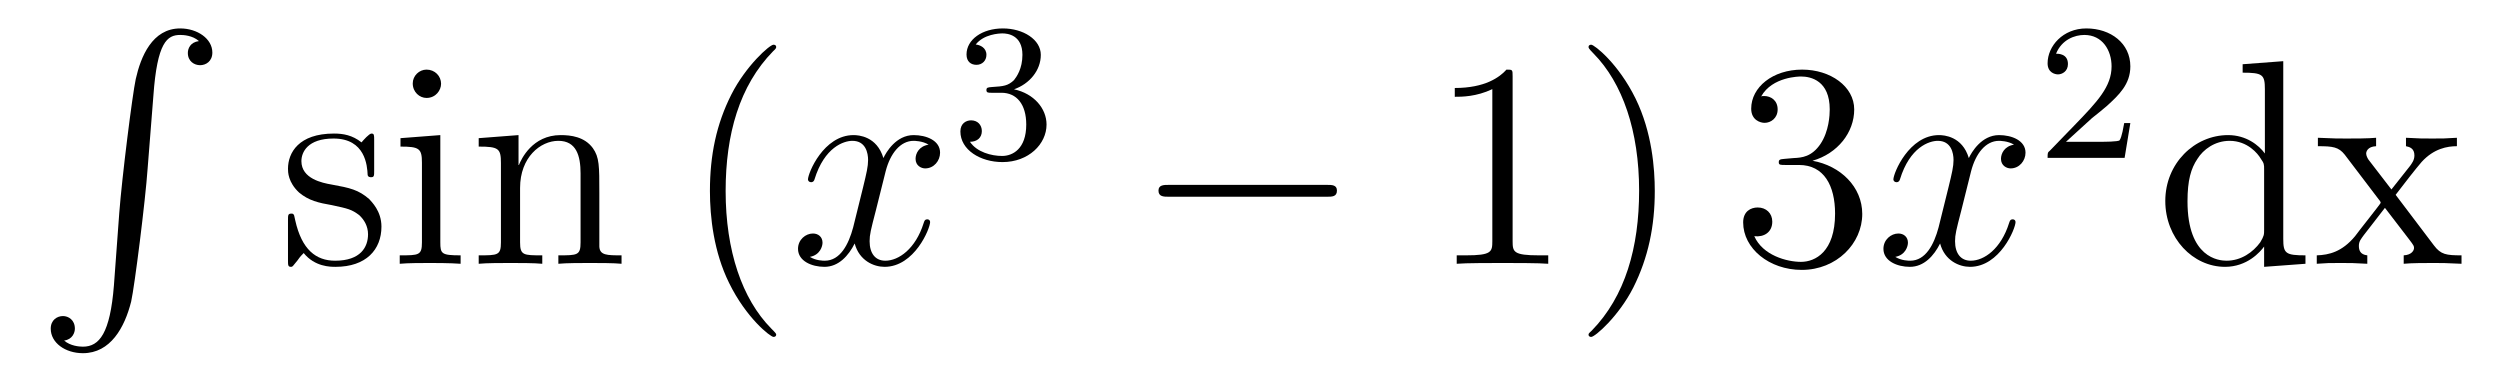
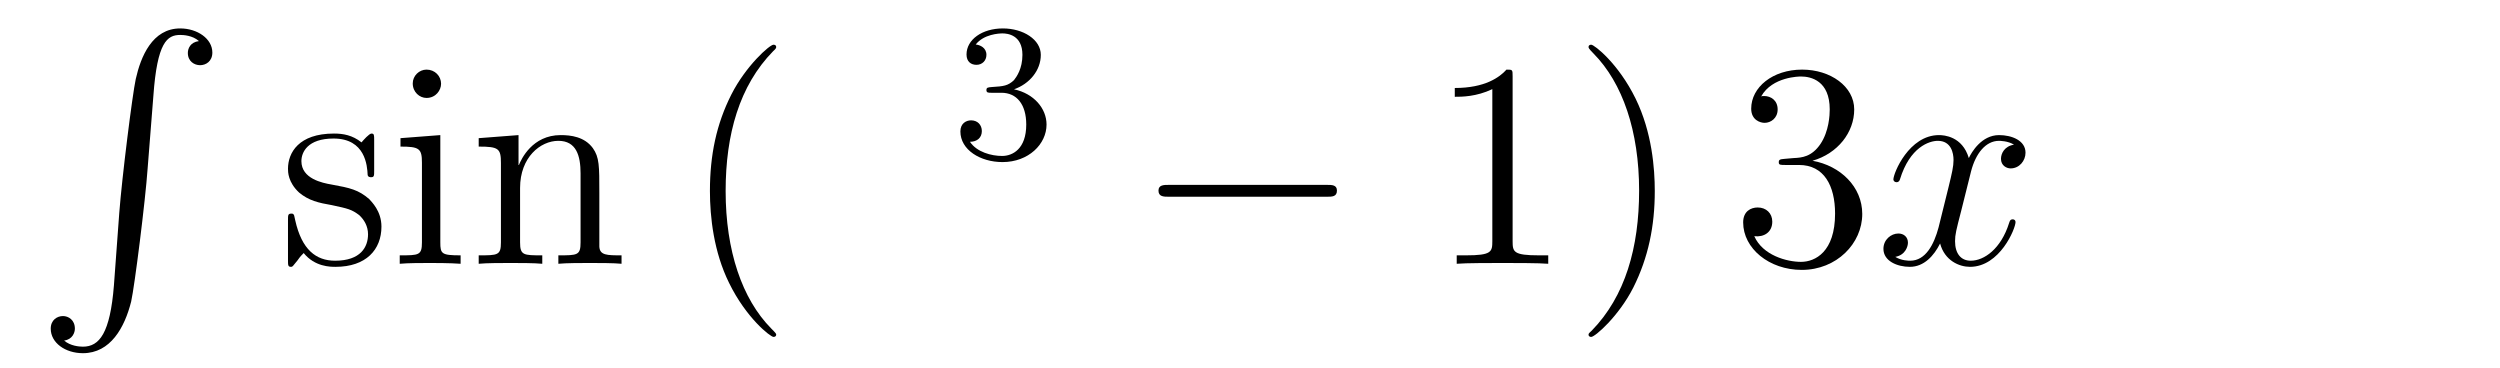
<svg xmlns="http://www.w3.org/2000/svg" height="15pt" version="1.1" viewBox="0 -15 102 15" width="102pt">
  <g id="page1">
    <g transform="matrix(1 0 0 1 -127 650)">
      <path d="M131.648 -653.355C131.492 -651.402 131.055 -650.856 130.383 -650.856C130.227 -650.856 129.867 -650.887 129.617 -651.105C129.961 -651.152 130.055 -651.434 130.055 -651.59C130.055 -651.949 129.789 -652.105 129.57 -652.105C129.336 -652.105 129.07 -651.949 129.07 -651.59C129.07 -651.012 129.664 -650.59 130.383 -650.59C131.508 -650.59 132.086 -651.637 132.352 -652.699C132.492 -653.324 132.93 -656.793 133.023 -658.121L133.258 -661.09C133.414 -663.277 133.82 -663.574 134.352 -663.574C134.477 -663.574 134.852 -663.559 135.117 -663.324C134.758 -663.277 134.664 -663.012 134.664 -662.84C134.664 -662.496 134.93 -662.34 135.164 -662.34S135.664 -662.496 135.664 -662.856C135.664 -663.418 135.055 -663.84 134.352 -663.84C133.211 -663.84 132.742 -662.684 132.539 -661.777C132.398 -661.121 131.977 -657.762 131.867 -656.324L131.648 -653.355ZM134.035 -663.84" fill-rule="evenodd" />
      <path d="M142.266 -659.285C142.266 -659.488 142.266 -659.551 142.156 -659.551C142.062 -659.551 141.828 -659.285 141.75 -659.191C141.375 -659.488 141 -659.551 140.625 -659.551C139.188 -659.551 138.75 -658.77 138.75 -658.113C138.75 -657.988 138.75 -657.566 139.203 -657.144C139.594 -656.816 140 -656.723 140.547 -656.629C141.203 -656.488 141.344 -656.457 141.656 -656.223C141.859 -656.035 142.016 -655.77 142.016 -655.441C142.016 -654.926 141.719 -654.363 140.672 -654.363C139.891 -654.363 139.313 -654.816 139.047 -656.004C139 -656.223 139 -656.223 138.984 -656.238C138.969 -656.285 138.922 -656.285 138.891 -656.285C138.75 -656.285 138.75 -656.223 138.75 -656.019V-654.395C138.75 -654.176 138.75 -654.113 138.875 -654.113C138.938 -654.113 138.938 -654.129 139.141 -654.379C139.203 -654.457 139.203 -654.488 139.391 -654.676C139.844 -654.113 140.484 -654.113 140.688 -654.113C141.938 -654.113 142.563 -654.816 142.563 -655.754C142.563 -656.394 142.156 -656.769 142.062 -656.879C141.625 -657.254 141.297 -657.332 140.516 -657.473C140.156 -657.535 139.297 -657.707 139.297 -658.426C139.297 -658.785 139.547 -659.348 140.609 -659.348C141.906 -659.348 141.984 -658.238 142 -657.863C142.016 -657.77 142.109 -657.77 142.141 -657.77C142.266 -657.77 142.266 -657.832 142.266 -658.035V-659.285ZM144.996 -661.582C144.996 -661.895 144.746 -662.16 144.402 -662.16C144.105 -662.16 143.84 -661.91 143.84 -661.598C143.84 -661.238 144.121 -661.004 144.402 -661.004C144.777 -661.004 144.996 -661.316 144.996 -661.582ZM143.34 -659.363V-659.019C144.105 -659.019 144.215 -658.941 144.215 -658.363V-655.113C144.215 -654.582 144.09 -654.582 143.309 -654.582V-654.238C143.652 -654.27 144.215 -654.27 144.559 -654.27C144.699 -654.27 145.387 -654.27 145.793 -654.238V-654.582C145.012 -654.582 144.965 -654.645 144.965 -655.113V-659.488L143.34 -659.363ZM151.453 -657.129C151.453 -658.238 151.453 -658.582 151.188 -658.957C150.844 -659.426 150.281 -659.488 149.875 -659.488C148.719 -659.488 148.266 -658.504 148.172 -658.269H148.156V-659.488L146.531 -659.363V-659.019C147.344 -659.019 147.438 -658.941 147.438 -658.348V-655.113C147.438 -654.582 147.312 -654.582 146.531 -654.582V-654.238C146.844 -654.27 147.484 -654.27 147.828 -654.27C148.172 -654.27 148.812 -654.27 149.125 -654.238V-654.582C148.359 -654.582 148.219 -654.582 148.219 -655.113V-657.332C148.219 -658.582 149.047 -659.254 149.781 -659.254C150.516 -659.254 150.687 -658.644 150.687 -657.926V-655.113C150.687 -654.582 150.563 -654.582 149.781 -654.582V-654.238C150.094 -654.27 150.734 -654.27 151.062 -654.27C151.406 -654.27 152.063 -654.27 152.359 -654.238V-654.582C151.766 -654.582 151.469 -654.582 151.453 -654.941V-657.129ZM152.633 -654.238" fill-rule="evenodd" />
      <path d="M158.668 -651.348C158.668 -651.379 158.668 -651.395 158.465 -651.598C157.277 -652.801 156.606 -654.77 156.606 -657.207C156.606 -659.52 157.168 -661.504 158.543 -662.91C158.668 -663.02 158.668 -663.051 158.668 -663.082C158.668 -663.16 158.605 -663.176 158.559 -663.176C158.402 -663.176 157.434 -662.316 156.84 -661.145C156.231 -659.941 155.965 -658.676 155.965 -657.207C155.965 -656.145 156.121 -654.723 156.746 -653.457C157.449 -652.02 158.434 -651.254 158.559 -651.254C158.605 -651.254 158.668 -651.27 158.668 -651.348ZM159.352 -654.238" fill-rule="evenodd" />
-       <path d="M164.887 -659.098C164.496 -659.035 164.355 -658.738 164.355 -658.52C164.355 -658.238 164.59 -658.129 164.746 -658.129C165.105 -658.129 165.355 -658.441 165.355 -658.77C165.355 -659.27 164.793 -659.488 164.277 -659.488C163.559 -659.488 163.152 -658.785 163.043 -658.551C162.777 -659.441 162.027 -659.488 161.824 -659.488C160.605 -659.488 159.965 -657.941 159.965 -657.676C159.965 -657.629 160.012 -657.566 160.09 -657.566C160.184 -657.566 160.215 -657.629 160.23 -657.676C160.637 -659.004 161.434 -659.254 161.777 -659.254C162.324 -659.254 162.418 -658.754 162.418 -658.473C162.418 -658.207 162.355 -657.941 162.215 -657.363L161.809 -655.723C161.621 -655.02 161.277 -654.363 160.652 -654.363C160.59 -654.363 160.293 -654.363 160.043 -654.519C160.465 -654.598 160.559 -654.957 160.559 -655.098C160.559 -655.332 160.387 -655.473 160.168 -655.473C159.871 -655.473 159.559 -655.223 159.559 -654.848C159.559 -654.348 160.121 -654.113 160.637 -654.113C161.215 -654.113 161.621 -654.566 161.871 -655.066C162.059 -654.363 162.652 -654.113 163.09 -654.113C164.309 -654.113 164.949 -655.676 164.949 -655.941C164.949 -656.004 164.902 -656.051 164.84 -656.051C164.73 -656.051 164.715 -655.988 164.684 -655.895C164.355 -654.848 163.668 -654.363 163.121 -654.363C162.715 -654.363 162.48 -654.66 162.48 -655.16C162.48 -655.426 162.527 -655.613 162.73 -656.394L163.137 -658.02C163.324 -658.738 163.731 -659.254 164.277 -659.254C164.293 -659.254 164.637 -659.254 164.887 -659.098ZM165.828 -654.238" fill-rule="evenodd" />
      <path d="M167.856 -661.215C168.48 -661.215 168.871 -660.746 168.871 -659.918C168.871 -658.918 168.309 -658.637 167.887 -658.637C167.449 -658.637 166.855 -658.793 166.574 -659.215C166.871 -659.215 167.059 -659.387 167.059 -659.652C167.059 -659.902 166.887 -660.09 166.621 -660.09C166.418 -660.09 166.184 -659.965 166.184 -659.637C166.184 -658.887 166.996 -658.387 167.902 -658.387C168.965 -658.387 169.699 -659.121 169.699 -659.918C169.699 -660.574 169.184 -661.184 168.371 -661.356C168.996 -661.574 169.465 -662.121 169.465 -662.762C169.465 -663.387 168.746 -663.84 167.918 -663.84C167.074 -663.84 166.434 -663.387 166.434 -662.777C166.434 -662.481 166.621 -662.355 166.84 -662.355C167.074 -662.355 167.246 -662.527 167.246 -662.762C167.246 -663.059 166.98 -663.168 166.809 -663.184C167.137 -663.606 167.762 -663.637 167.902 -663.637C168.105 -663.637 168.715 -663.574 168.715 -662.762C168.715 -662.199 168.48 -661.871 168.371 -661.731C168.121 -661.496 167.949 -661.48 167.465 -661.449C167.309 -661.434 167.246 -661.434 167.246 -661.324C167.246 -661.215 167.324 -661.215 167.449 -661.215H167.856ZM170.039 -658.559" fill-rule="evenodd" />
      <path d="M181.141 -656.973C181.344 -656.973 181.547 -656.973 181.547 -657.223C181.547 -657.457 181.344 -657.457 181.141 -657.457H174.687C174.484 -657.457 174.266 -657.457 174.266 -657.223C174.266 -656.973 174.484 -656.973 174.687 -656.973H181.141ZM182.52 -654.238" fill-rule="evenodd" />
      <path d="M188.715 -661.879C188.715 -662.16 188.715 -662.16 188.465 -662.16C188.184 -661.848 187.59 -661.41 186.355 -661.41V-661.051C186.637 -661.051 187.23 -661.051 187.887 -661.363V-655.16C187.887 -654.723 187.855 -654.582 186.809 -654.582H186.434V-654.238C186.762 -654.27 187.918 -654.27 188.309 -654.27C188.699 -654.27 189.84 -654.27 190.168 -654.238V-654.582H189.793C188.746 -654.582 188.715 -654.723 188.715 -655.16V-661.879ZM194.515 -657.207C194.515 -658.113 194.406 -659.598 193.734 -660.973C193.031 -662.41 192.047 -663.176 191.922 -663.176C191.875 -663.176 191.813 -663.16 191.813 -663.082C191.813 -663.051 191.813 -663.02 192.016 -662.816C193.204 -661.613 193.876 -659.645 193.876 -657.223C193.876 -654.91 193.313 -652.91 191.937 -651.504C191.813 -651.395 191.813 -651.379 191.813 -651.348C191.813 -651.27 191.875 -651.254 191.922 -651.254C192.078 -651.254 193.046 -652.098 193.64 -653.27C194.25 -654.488 194.515 -655.77 194.515 -657.207ZM195.715 -654.238" fill-rule="evenodd" />
      <path d="M199.824 -658.52C199.621 -658.504 199.574 -658.488 199.574 -658.379C199.574 -658.269 199.637 -658.269 199.855 -658.269H200.402C201.418 -658.269 201.871 -657.426 201.871 -656.285C201.871 -654.723 201.059 -654.316 200.48 -654.316C199.902 -654.316 198.918 -654.582 198.575 -655.363C198.965 -655.316 199.309 -655.52 199.309 -655.957C199.309 -656.301 199.058 -656.535 198.715 -656.535C198.433 -656.535 198.121 -656.379 198.121 -655.926C198.121 -654.863 199.183 -653.988 200.512 -653.988C201.934 -653.988 202.98 -655.066 202.98 -656.27C202.98 -657.379 202.09 -658.238 200.95 -658.441C201.98 -658.738 202.652 -659.598 202.652 -660.535C202.652 -661.473 201.684 -662.16 200.527 -662.16C199.325 -662.16 198.449 -661.441 198.449 -660.566C198.449 -660.098 198.824 -659.988 198.996 -659.988C199.246 -659.988 199.528 -660.176 199.528 -660.535C199.528 -660.91 199.246 -661.082 198.98 -661.082C198.918 -661.082 198.887 -661.082 198.856 -661.066C199.309 -661.879 200.434 -661.879 200.48 -661.879C200.887 -661.879 201.653 -661.707 201.653 -660.535C201.653 -660.301 201.622 -659.645 201.277 -659.129C200.918 -658.598 200.512 -658.566 200.184 -658.551L199.824 -658.52ZM203.515 -654.238" fill-rule="evenodd" />
      <path d="M209.172 -659.098C208.781 -659.035 208.64 -658.738 208.64 -658.52C208.64 -658.238 208.876 -658.129 209.032 -658.129C209.39 -658.129 209.641 -658.441 209.641 -658.77C209.641 -659.27 209.078 -659.488 208.562 -659.488C207.844 -659.488 207.438 -658.785 207.328 -658.551C207.062 -659.441 206.312 -659.488 206.11 -659.488C204.89 -659.488 204.25 -657.941 204.25 -657.676C204.25 -657.629 204.296 -657.566 204.376 -657.566C204.469 -657.566 204.5 -657.629 204.516 -657.676C204.922 -659.004 205.718 -659.254 206.063 -659.254C206.609 -659.254 206.704 -658.754 206.704 -658.473C206.704 -658.207 206.641 -657.941 206.5 -657.363L206.094 -655.723C205.907 -655.02 205.562 -654.363 204.937 -654.363C204.875 -654.363 204.578 -654.363 204.328 -654.519C204.75 -654.598 204.844 -654.957 204.844 -655.098C204.844 -655.332 204.672 -655.473 204.454 -655.473C204.156 -655.473 203.844 -655.223 203.844 -654.848C203.844 -654.348 204.407 -654.113 204.922 -654.113C205.5 -654.113 205.907 -654.566 206.156 -655.066C206.344 -654.363 206.938 -654.113 207.376 -654.113C208.594 -654.113 209.234 -655.676 209.234 -655.941C209.234 -656.004 209.188 -656.051 209.125 -656.051C209.016 -656.051 209 -655.988 208.969 -655.895C208.64 -654.848 207.953 -654.363 207.407 -654.363C207 -654.363 206.766 -654.66 206.766 -655.16C206.766 -655.426 206.813 -655.613 207.016 -656.394L207.422 -658.02C207.61 -658.738 208.015 -659.254 208.562 -659.254C208.578 -659.254 208.922 -659.254 209.172 -659.098ZM210.113 -654.238" fill-rule="evenodd" />
-       <path d="M212.356 -660.184C212.496 -660.293 212.825 -660.559 212.95 -660.668C213.449 -661.121 213.918 -661.559 213.918 -662.293C213.918 -663.231 213.121 -663.84 212.122 -663.84C211.168 -663.84 210.542 -663.121 210.542 -662.418C210.542 -662.027 210.856 -661.965 210.965 -661.965C211.136 -661.965 211.372 -662.09 211.372 -662.387C211.372 -662.809 210.98 -662.809 210.887 -662.809C211.121 -663.387 211.652 -663.574 212.042 -663.574C212.777 -663.574 213.152 -662.949 213.152 -662.293C213.152 -661.465 212.574 -660.855 211.637 -659.887L210.637 -658.855C210.542 -658.777 210.542 -658.762 210.542 -658.559H213.684L213.918 -659.98H213.668C213.637 -659.824 213.575 -659.418 213.48 -659.277C213.433 -659.215 212.825 -659.215 212.699 -659.215H211.292L212.356 -660.184ZM214.32 -658.559" fill-rule="evenodd" />
-       <path d="M218.5 -662.379V-662.035C219.312 -662.035 219.407 -661.957 219.407 -661.363V-658.738C219.156 -659.082 218.641 -659.488 217.907 -659.488C216.532 -659.488 215.344 -658.332 215.344 -656.801C215.344 -655.285 216.469 -654.113 217.781 -654.113C218.688 -654.113 219.218 -654.723 219.376 -654.941V-654.113L221.063 -654.238V-654.582C220.25 -654.582 220.157 -654.66 220.157 -655.254V-662.504L218.5 -662.379ZM219.376 -655.629C219.376 -655.426 219.376 -655.379 219.218 -655.113C218.922 -654.707 218.437 -654.363 217.843 -654.363C217.531 -654.363 216.25 -654.473 216.25 -656.785C216.25 -657.645 216.391 -658.129 216.656 -658.52C216.89 -658.895 217.36 -659.254 217.969 -659.254C218.704 -659.254 219.125 -658.723 219.234 -658.535C219.376 -658.332 219.376 -658.301 219.376 -658.082V-655.629ZM224.742 -657.051C225.086 -657.504 225.586 -658.145 225.805 -658.395C226.304 -658.941 226.852 -659.035 227.242 -659.035V-659.379C226.727 -659.348 226.696 -659.348 226.242 -659.348C225.79 -659.348 225.758 -659.348 225.164 -659.379V-659.035C225.32 -659.004 225.508 -658.941 225.508 -658.66C225.508 -658.457 225.398 -658.332 225.336 -658.238L224.57 -657.27L223.633 -658.488C223.602 -658.535 223.54 -658.644 223.54 -658.738C223.54 -658.801 223.586 -659.019 223.945 -659.035V-659.379C223.649 -659.348 223.039 -659.348 222.726 -659.348C222.336 -659.348 222.305 -659.348 221.57 -659.379V-659.035C222.18 -659.035 222.414 -659.004 222.664 -658.691L224.054 -656.863C224.086 -656.832 224.132 -656.769 224.132 -656.723C224.132 -656.691 223.195 -655.52 223.086 -655.363C222.554 -654.723 222.024 -654.598 221.524 -654.582V-654.238C221.976 -654.27 221.992 -654.27 222.508 -654.27C222.961 -654.27 222.977 -654.27 223.586 -654.238V-654.582C223.289 -654.613 223.242 -654.801 223.242 -654.973C223.242 -655.16 223.336 -655.254 223.445 -655.41C223.633 -655.66 224.023 -656.145 224.305 -656.52L225.289 -655.238C225.492 -654.973 225.492 -654.957 225.492 -654.879C225.492 -654.785 225.398 -654.598 225.071 -654.582V-654.238C225.383 -654.27 225.961 -654.27 226.304 -654.27C226.696 -654.27 226.711 -654.27 227.43 -654.238V-654.582C226.805 -654.582 226.586 -654.613 226.304 -654.988L224.742 -657.051ZM227.515 -654.238" fill-rule="evenodd" />
    </g>
  </g>
</svg>